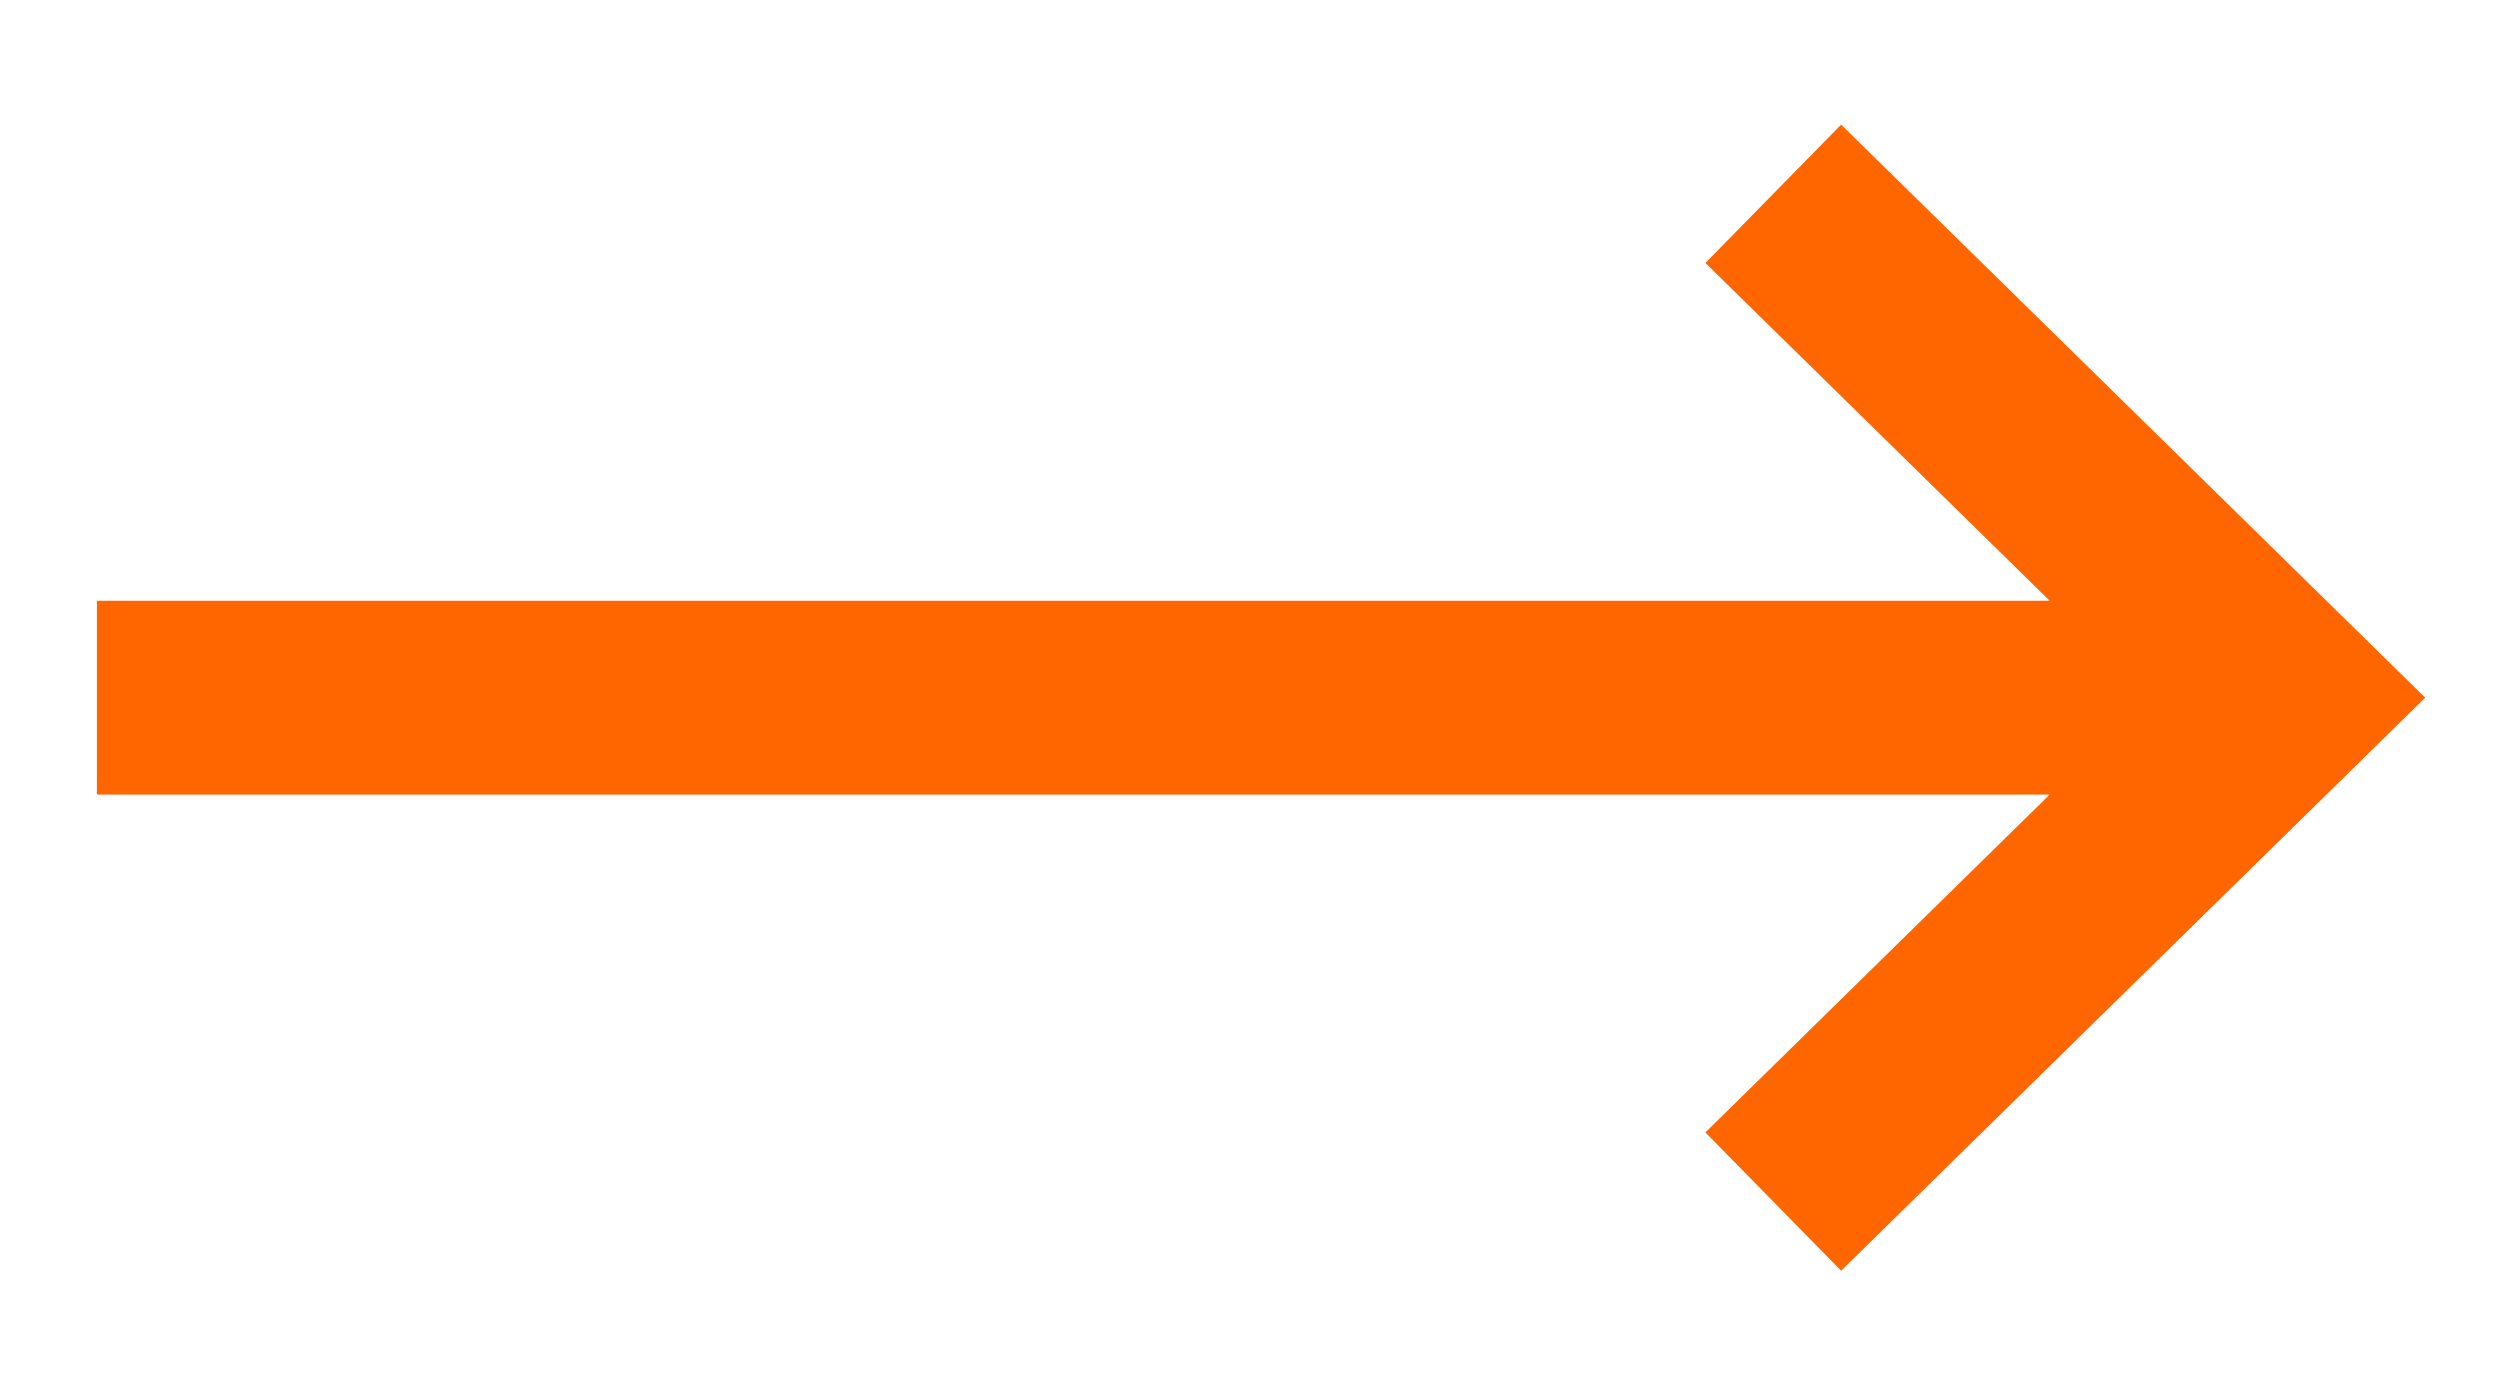
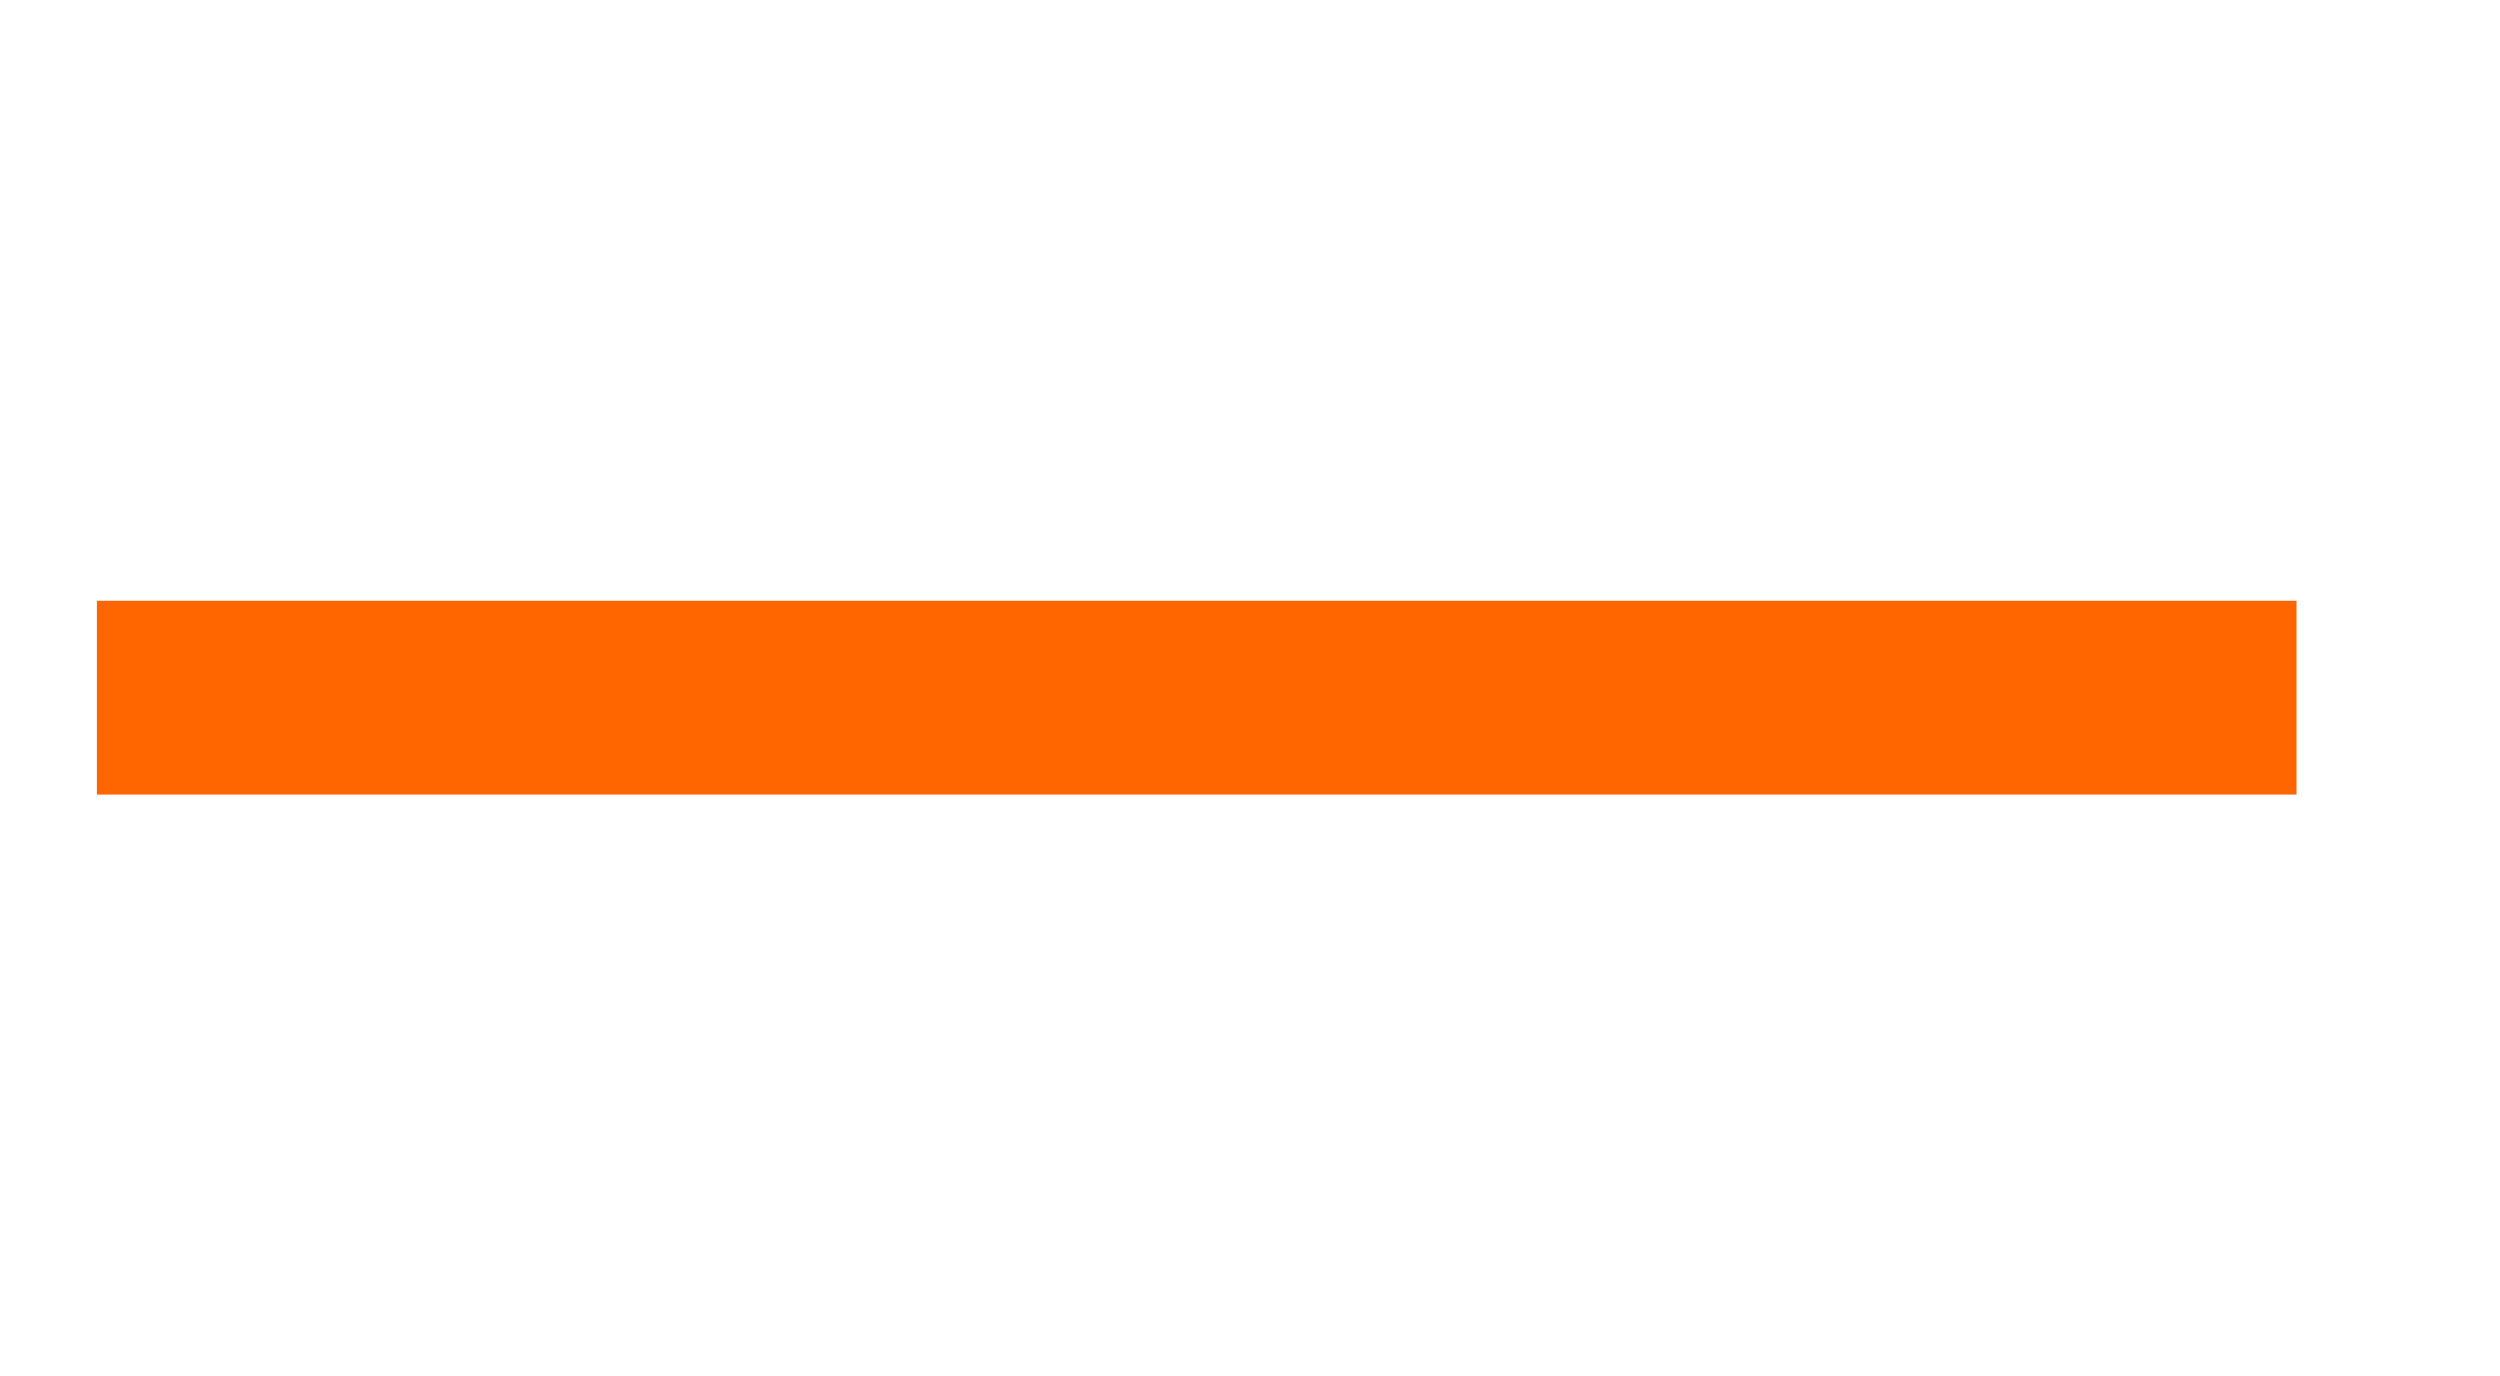
<svg xmlns="http://www.w3.org/2000/svg" version="1.1" id="Layer_1" x="0px" y="0px" viewBox="0 0 25.8 14.2" style="enable-background:new 0 0 25.8 14.2;" xml:space="preserve">
  <style type="text/css">
	.st0{fill:none;stroke:#FF6600;stroke-width:2;stroke-miterlimit:10;}
</style>
  <line class="st0" x1="23.7" y1="7.2" x2="1" y2="7.2" />
-   <polyline class="st0" points="18.3,2 23.6,7.2 18.3,12.4 " />
</svg>